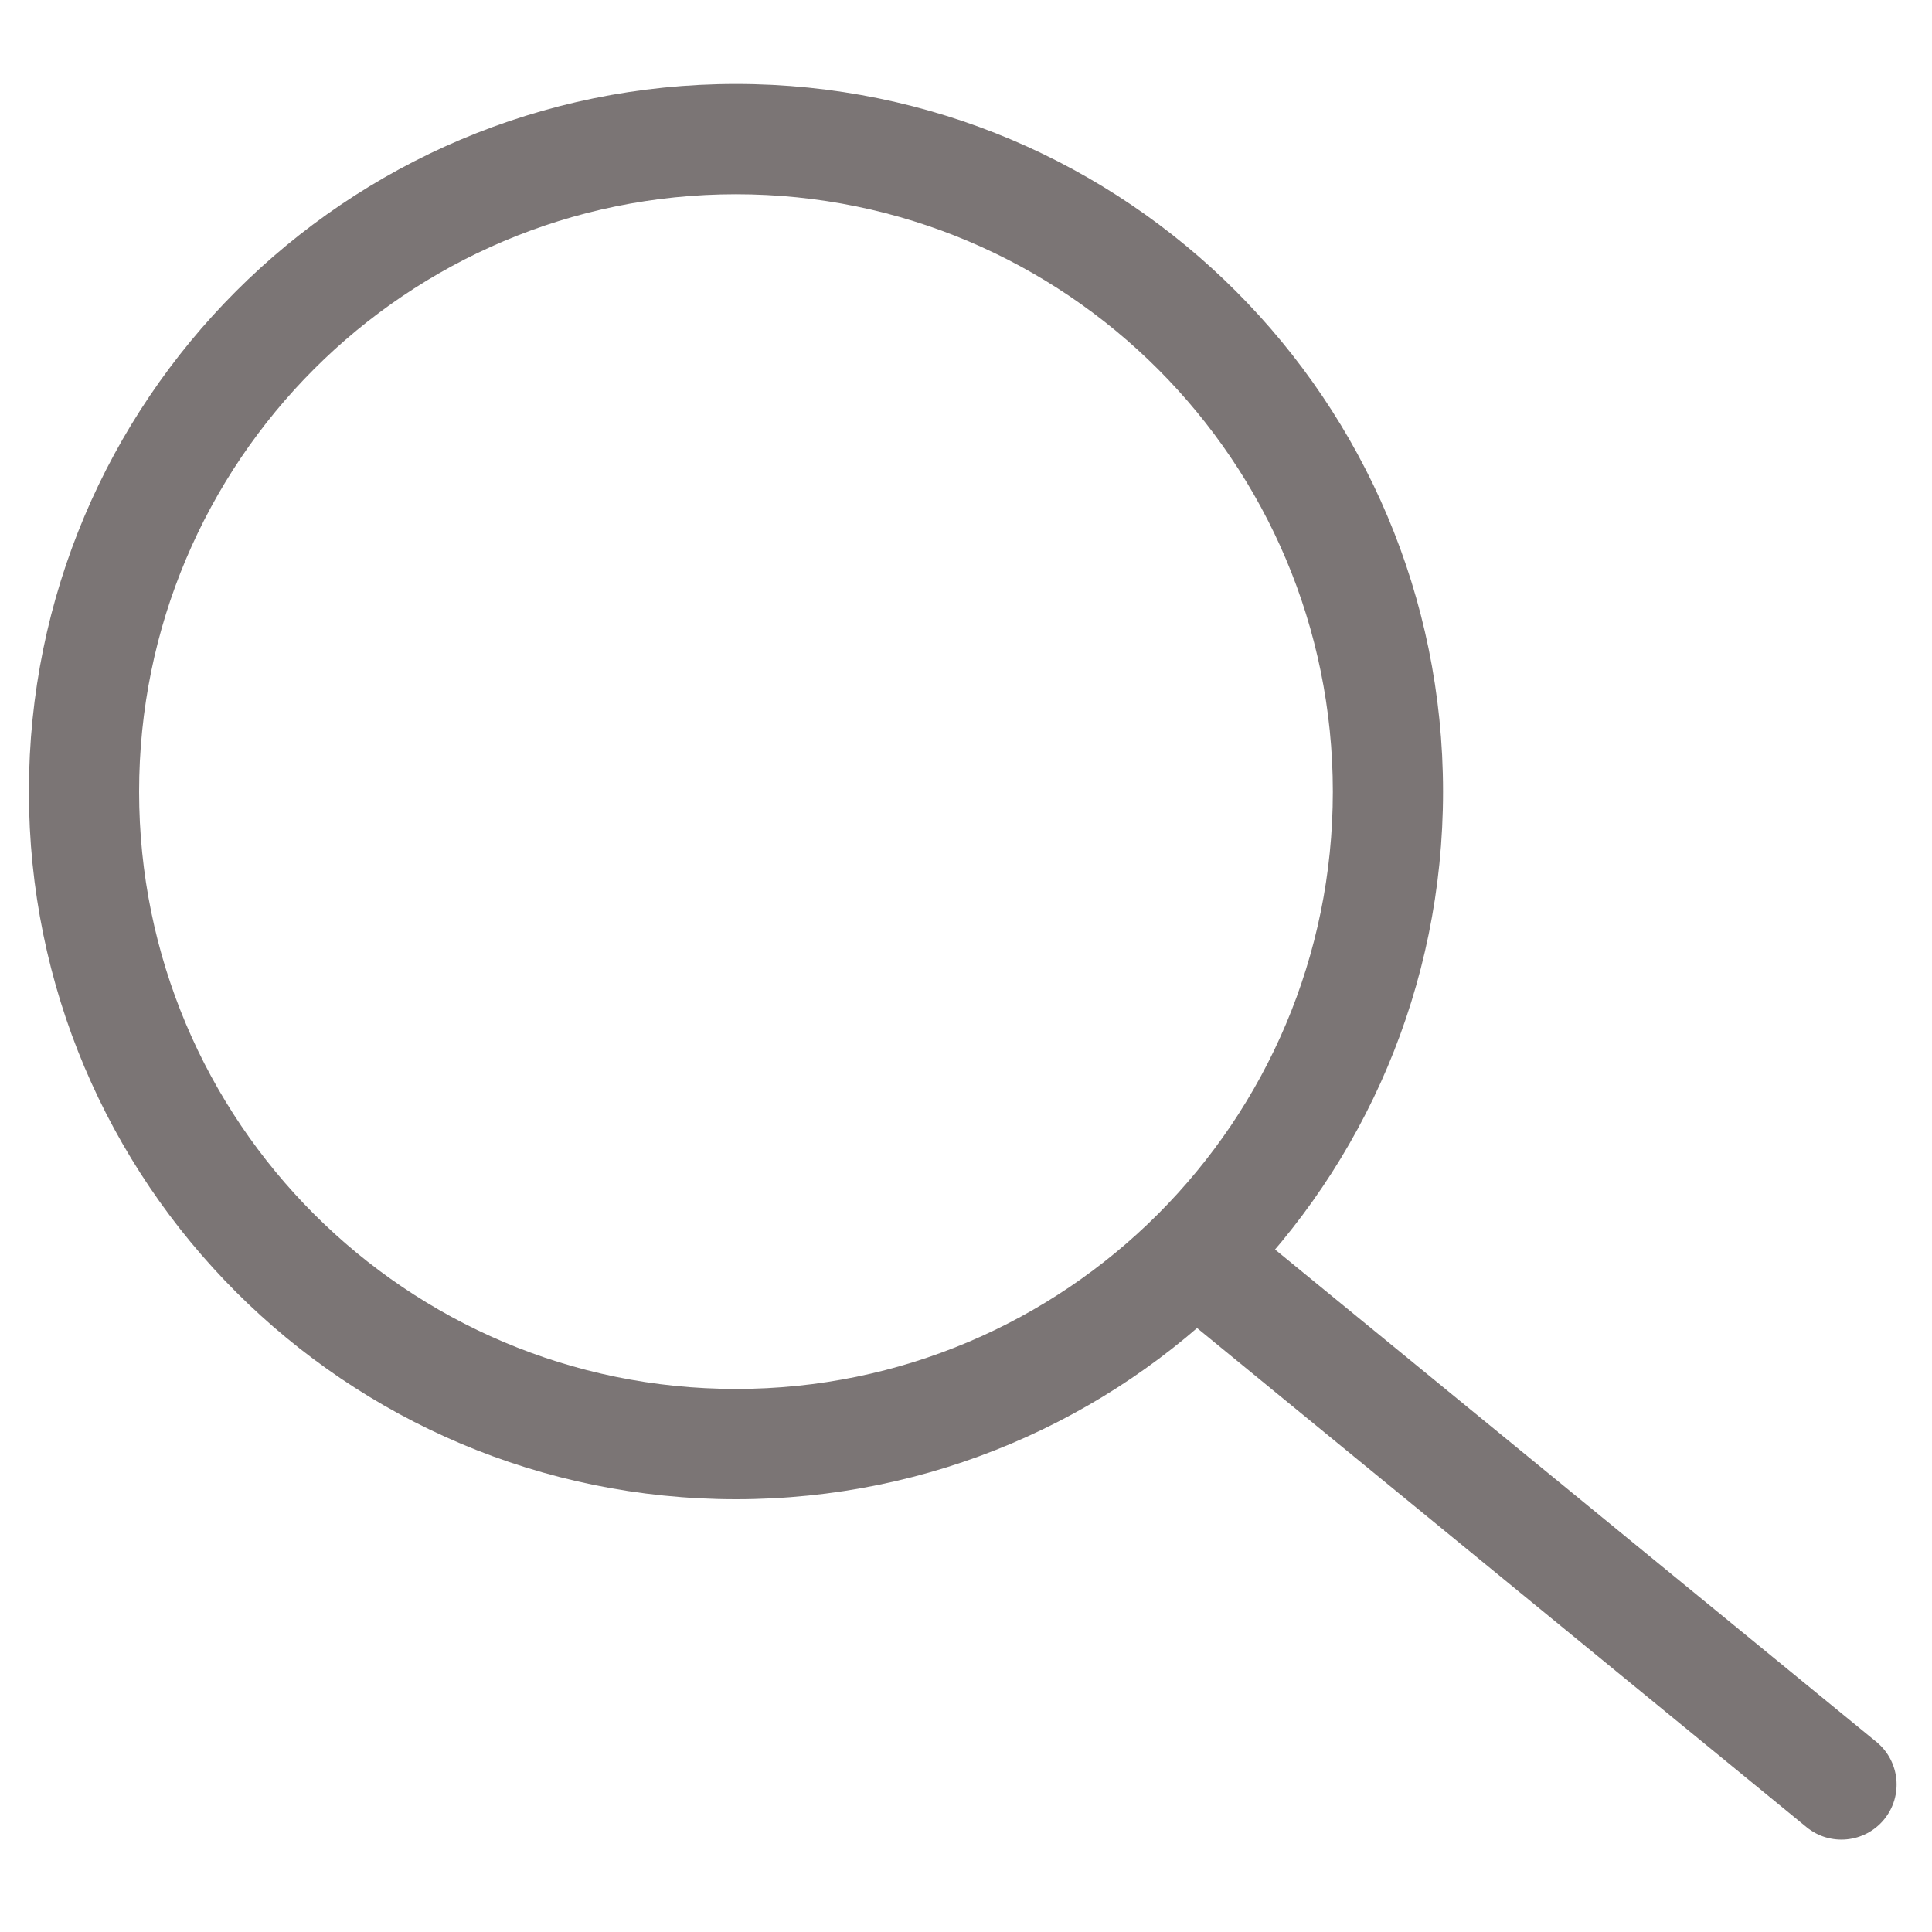
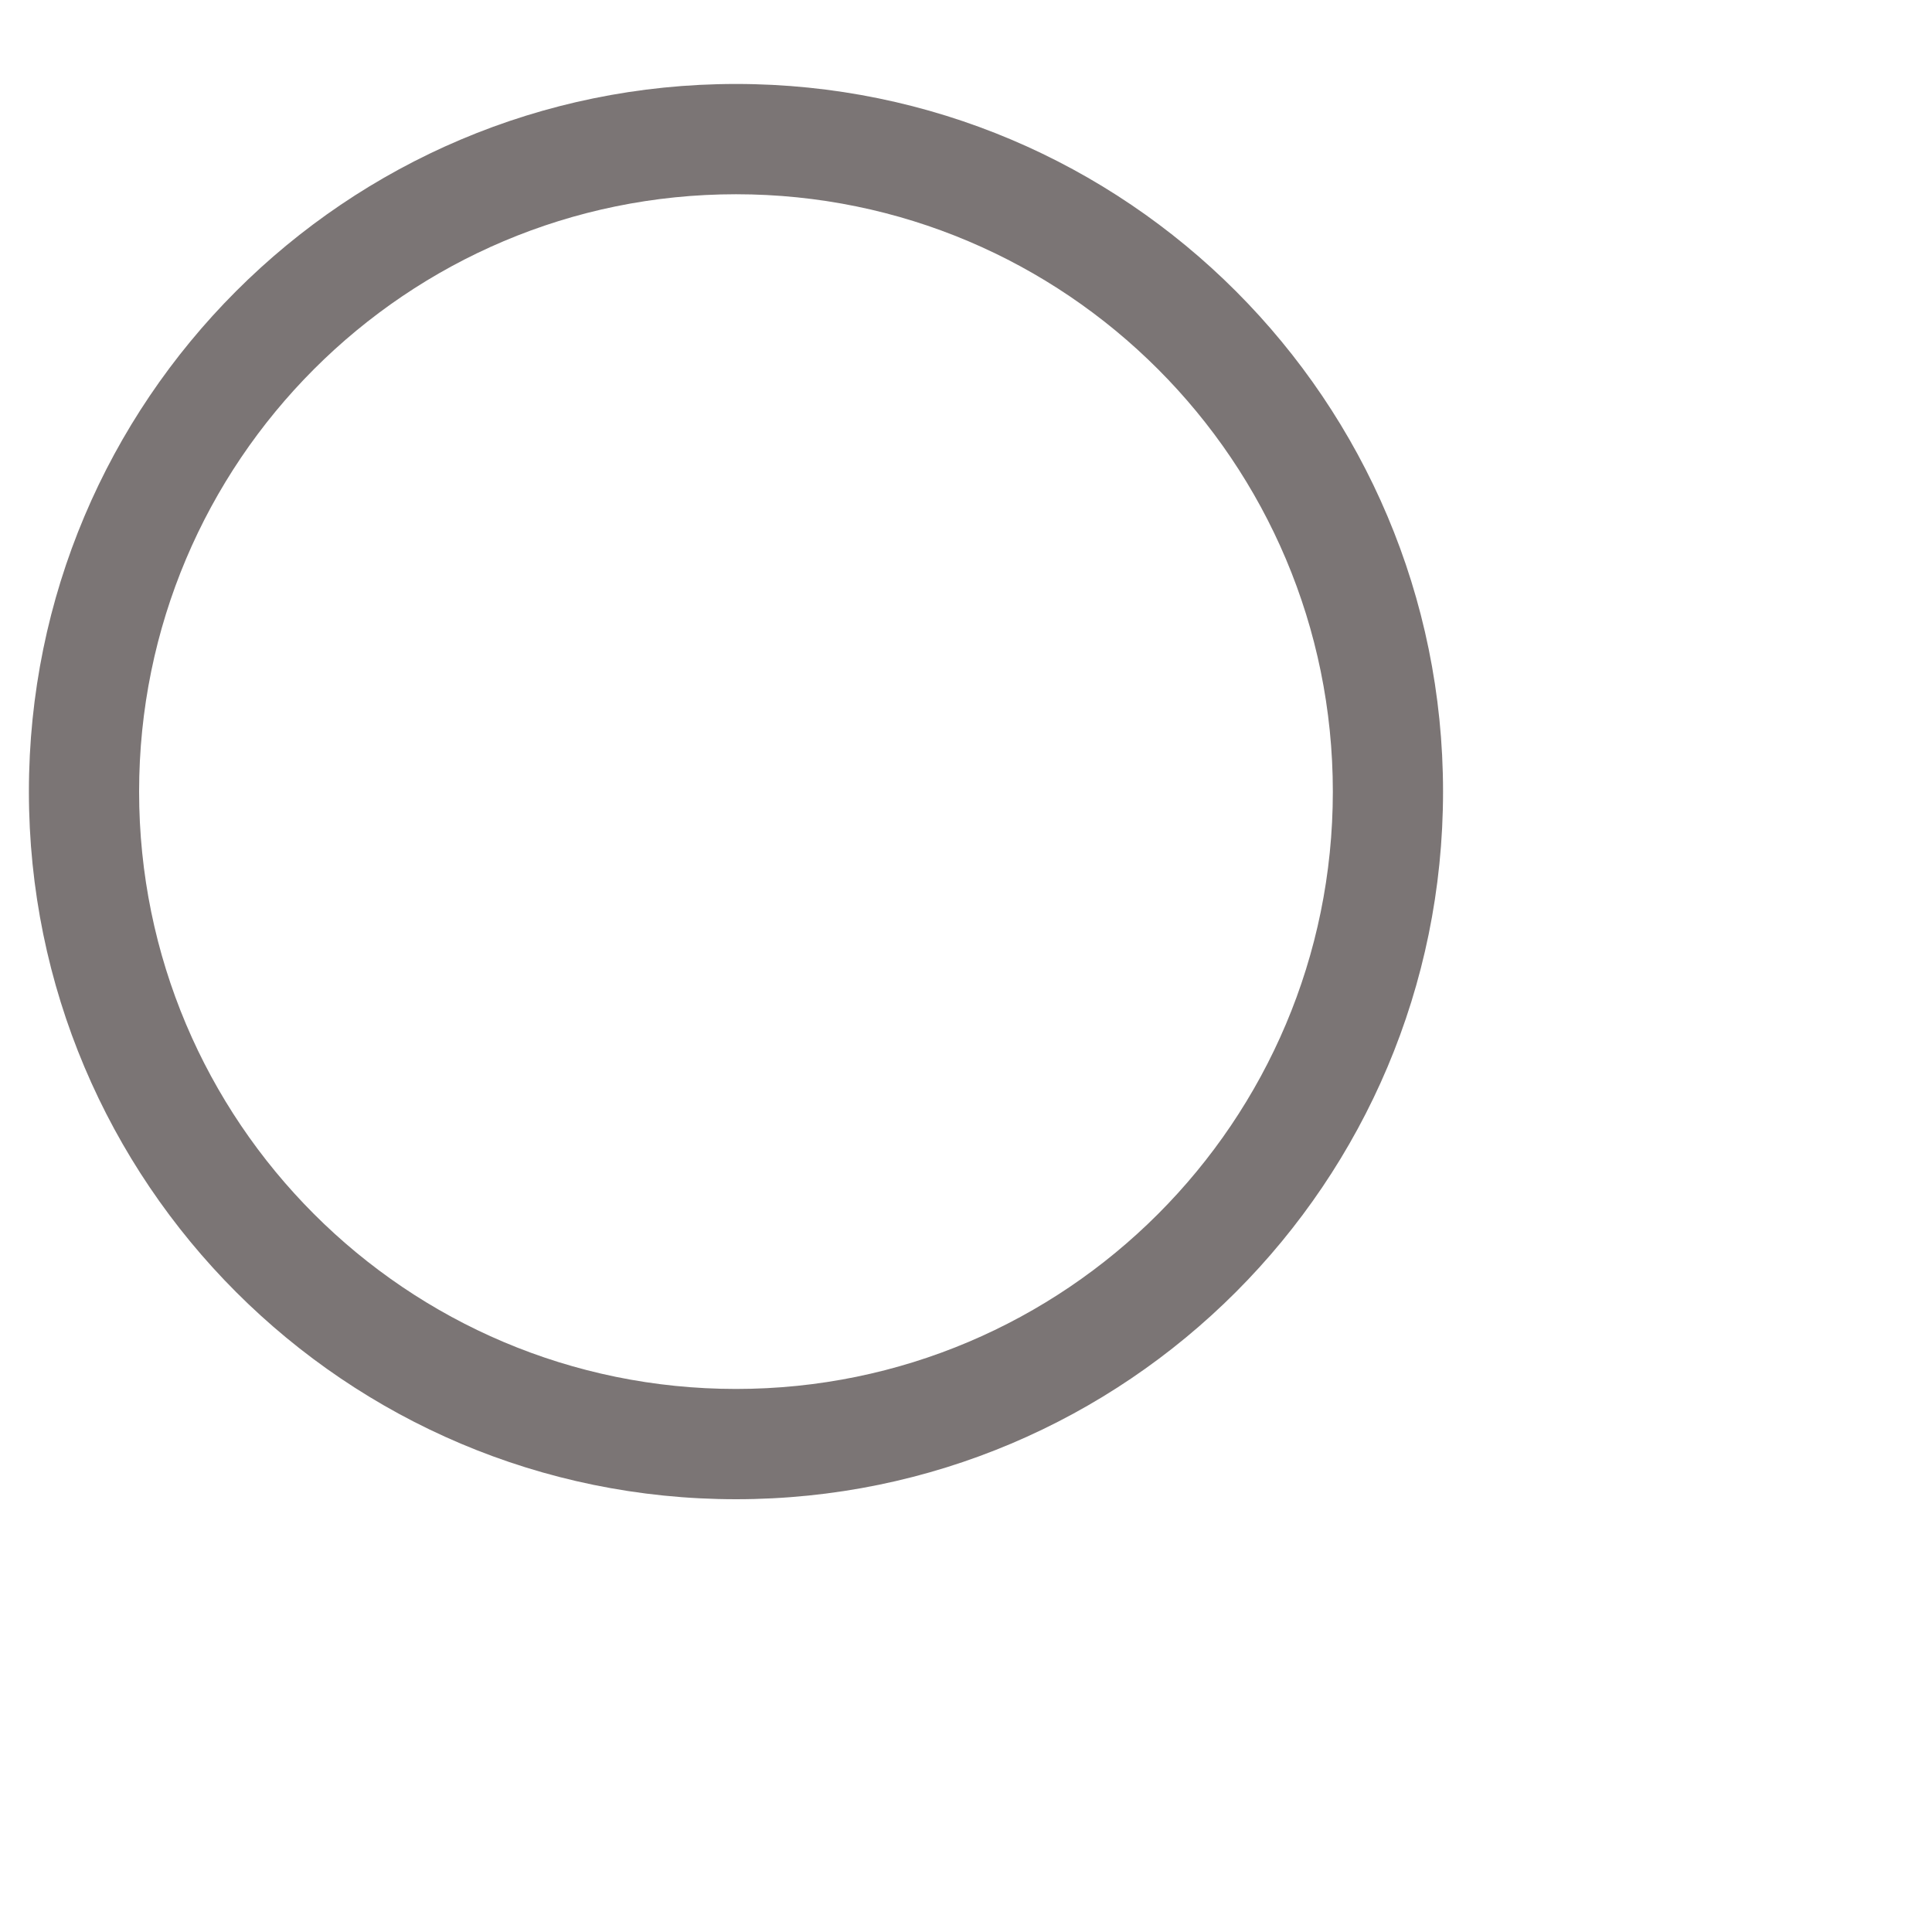
<svg xmlns="http://www.w3.org/2000/svg" width="24" height="24" viewBox="0 0 24 24" fill="none">
  <path fill-rule="evenodd" clip-rule="evenodd" d="M0.359 9.834C0.359 4.98 4.291 1.043 9.143 1.043C13.994 1.043 17.926 4.98 17.926 9.834C17.926 14.688 13.994 18.624 9.143 18.624C4.291 18.624 0.359 14.688 0.359 9.834ZM9.143 2.413C5.048 2.413 1.728 5.735 1.728 9.834C1.728 13.932 5.048 17.254 9.143 17.254C13.237 17.254 16.557 13.933 16.557 9.834C16.557 5.735 13.237 2.413 9.143 2.413Z" fill="#7B7575" />
-   <path fill-rule="evenodd" clip-rule="evenodd" d="M14.599 15.391C14.838 15.098 15.27 15.055 15.562 15.295L23.309 21.638C23.602 21.878 23.645 22.309 23.405 22.602C23.165 22.894 22.734 22.937 22.442 22.698L14.695 16.354C14.402 16.115 14.359 15.683 14.599 15.391Z" fill="#7B7575" />
</svg>